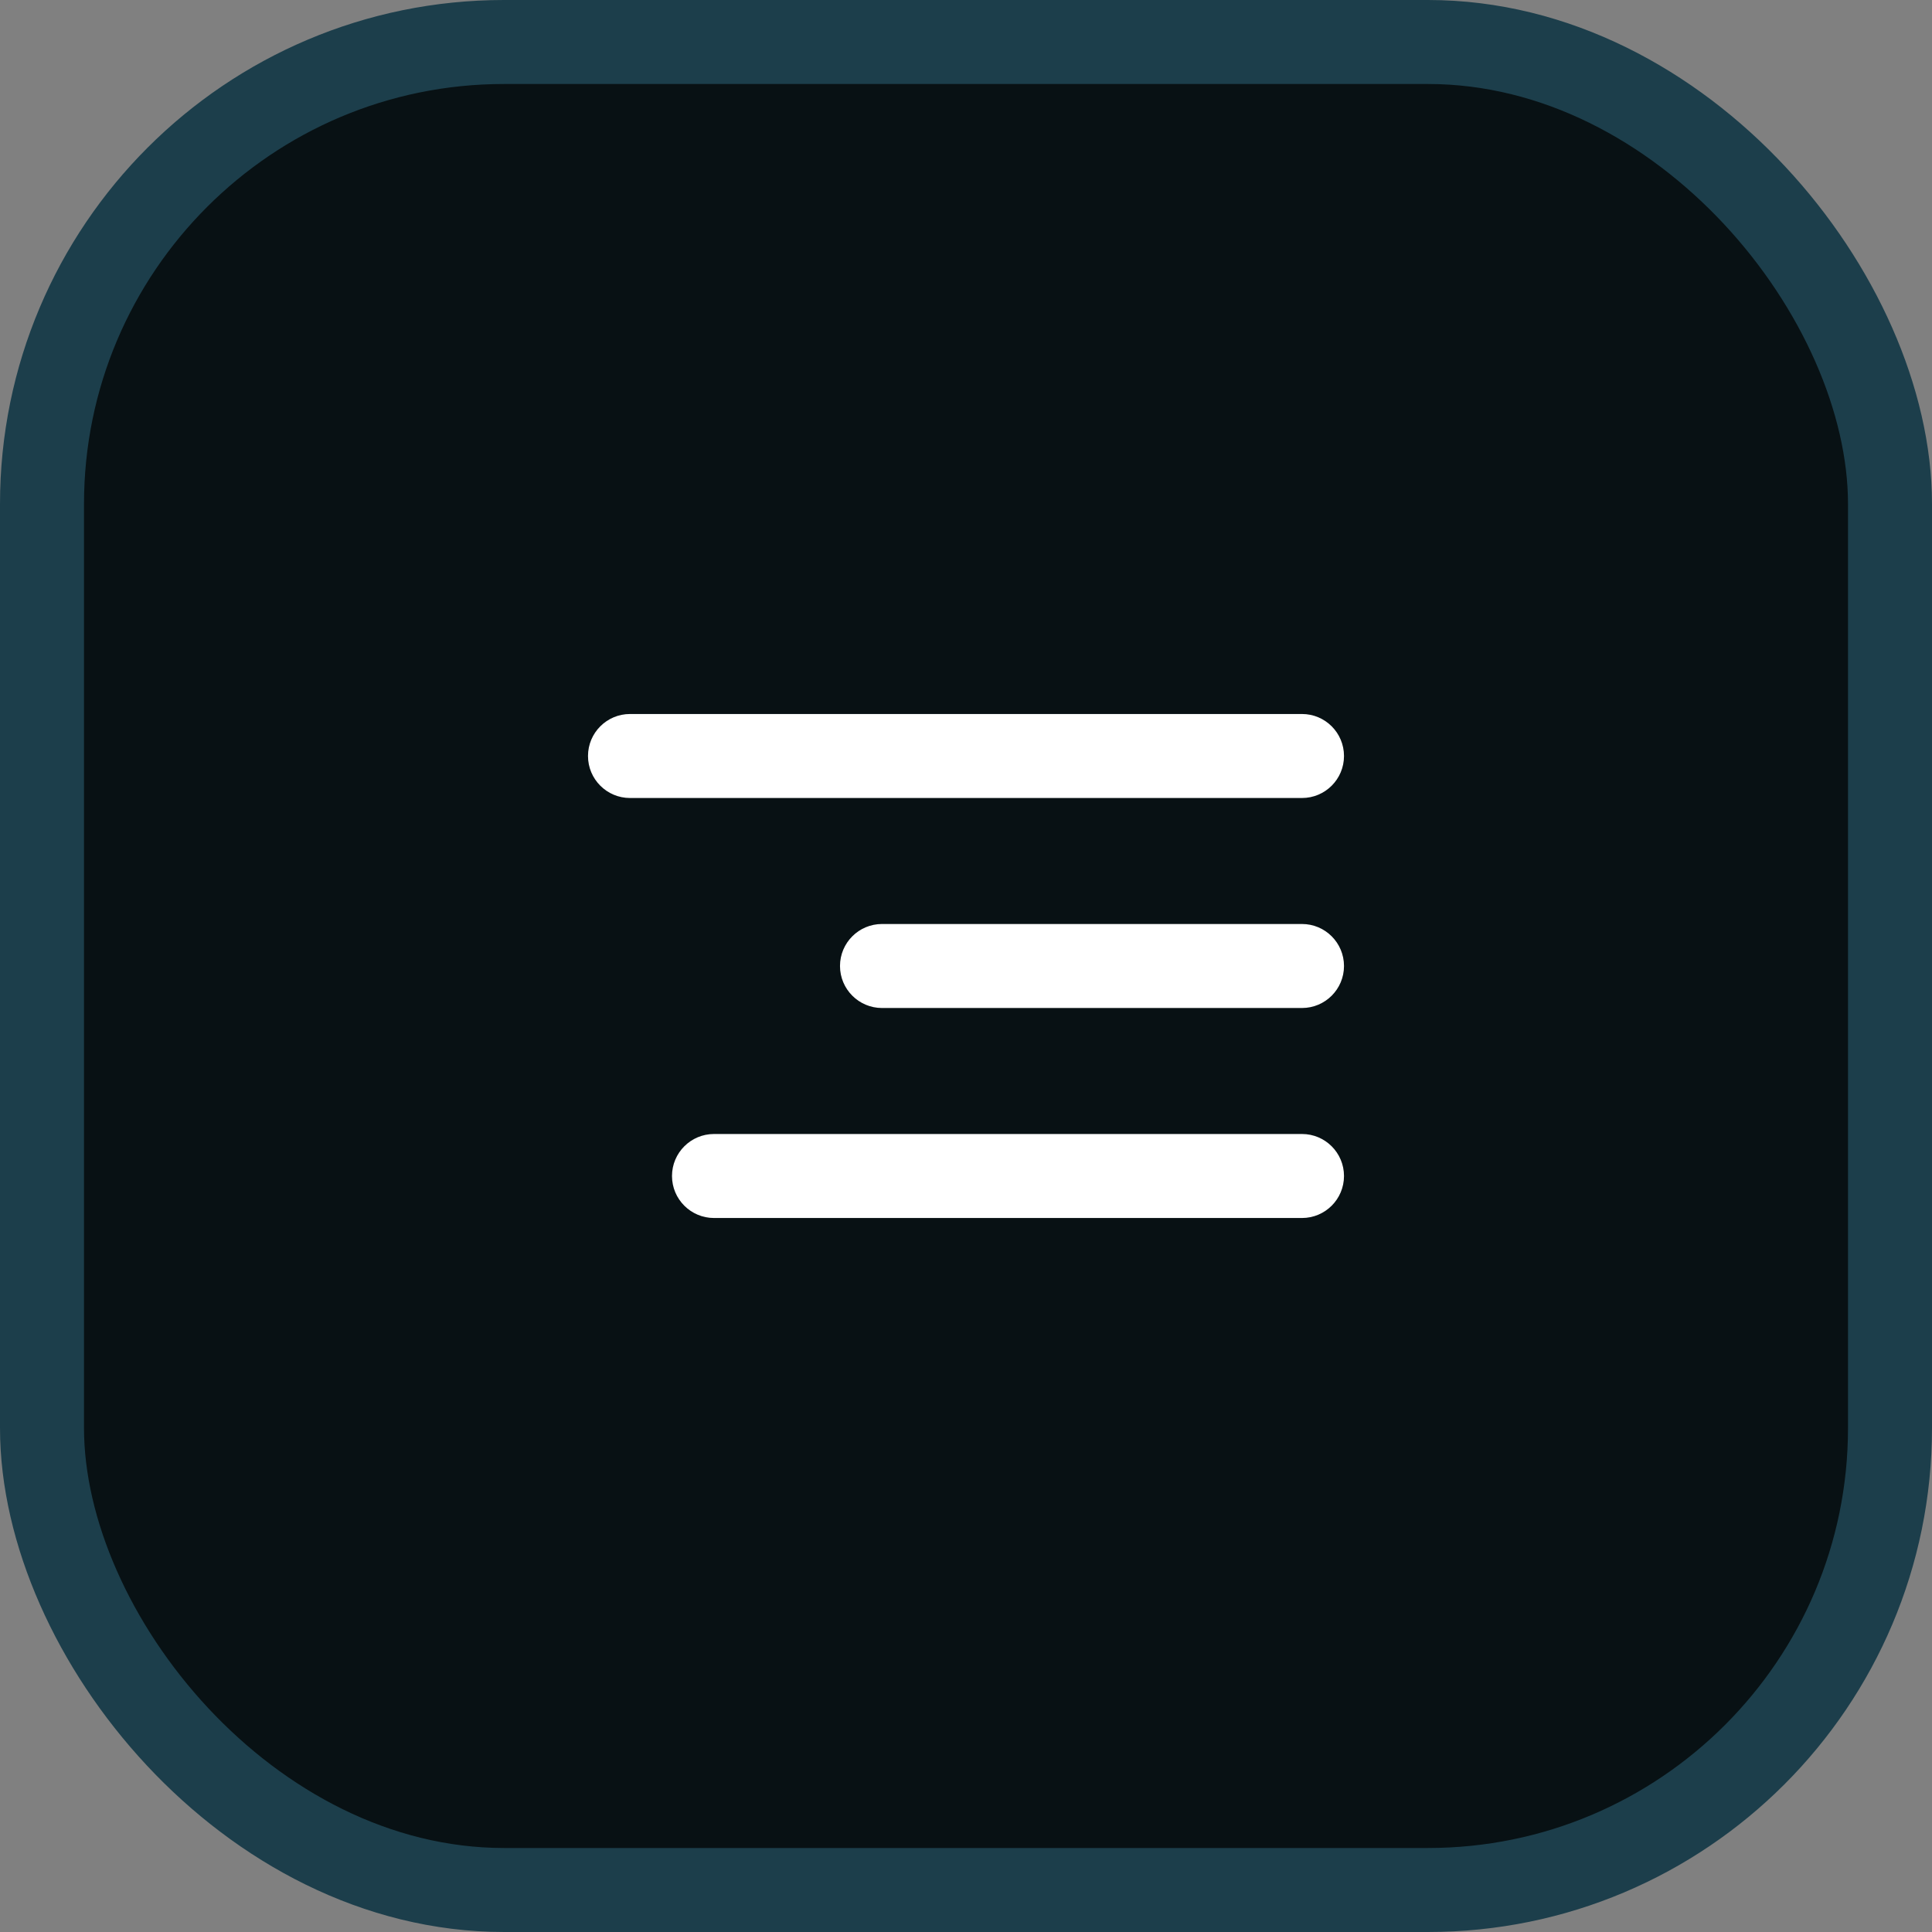
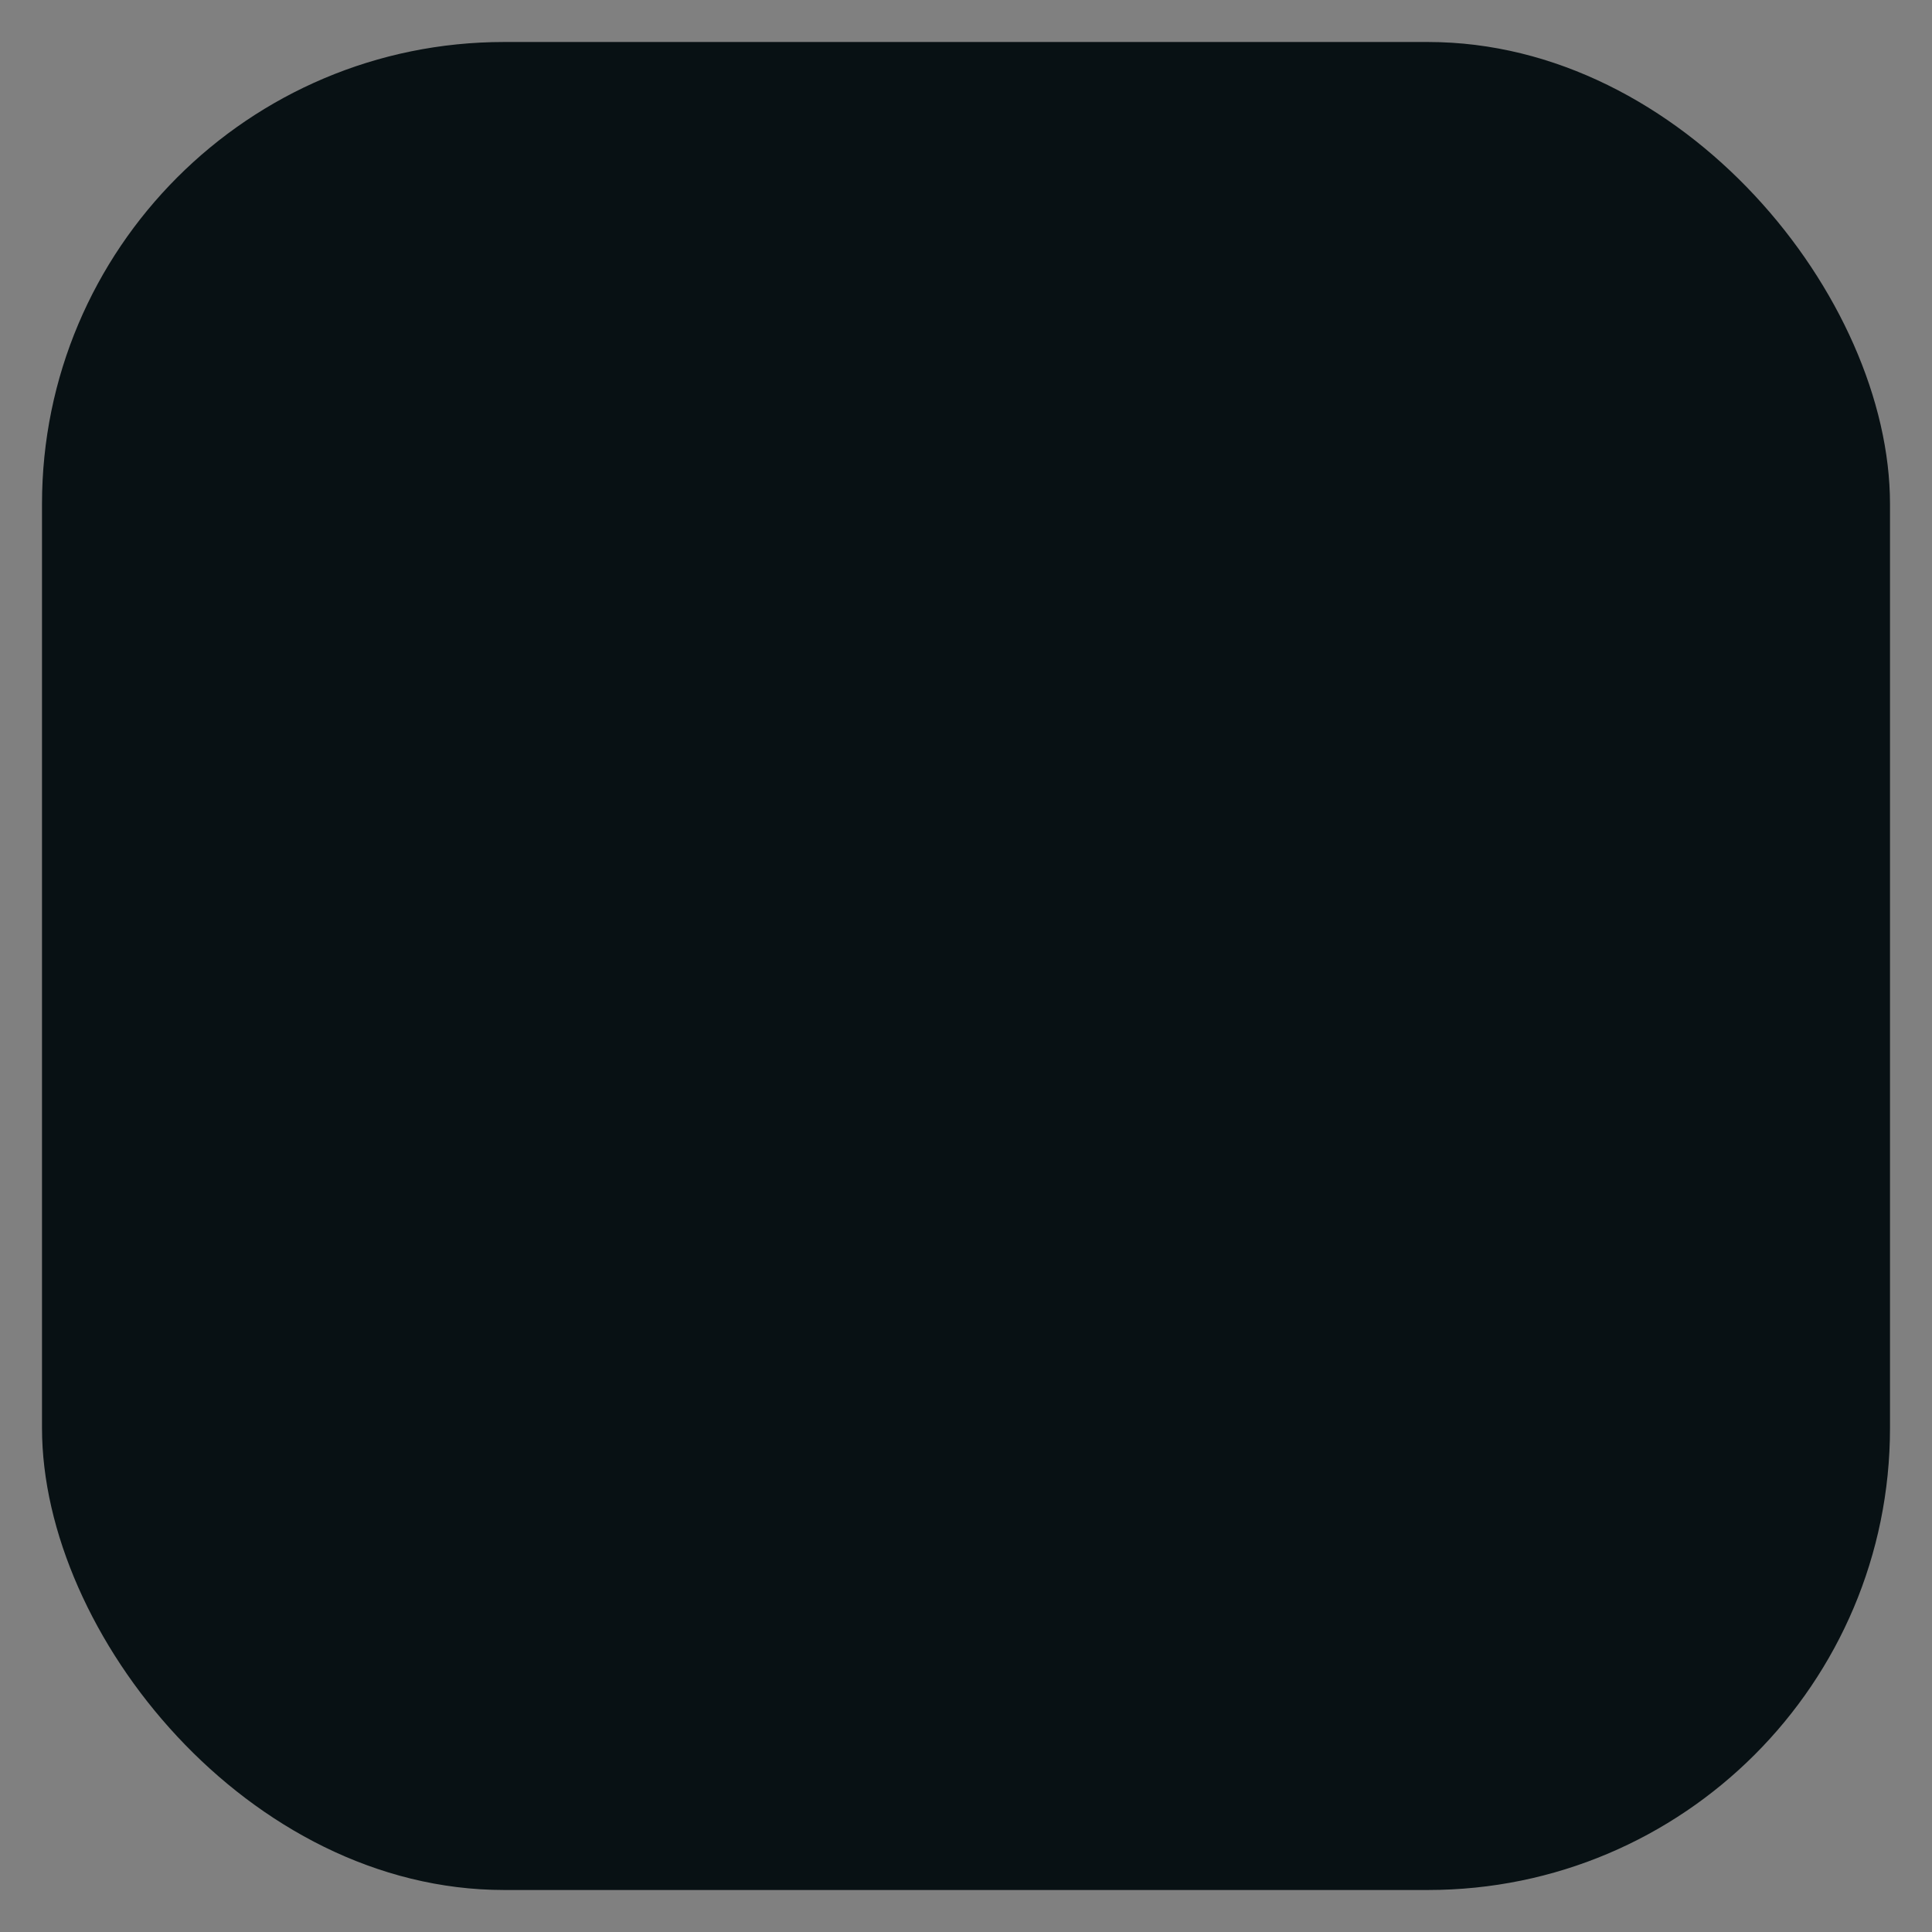
<svg xmlns="http://www.w3.org/2000/svg" width="46" height="46" viewBox="0 0 46 46" fill="none">
  <rect x="0" y="0" width="46" height="46" fill="#808080" stroke="none" />
  <rect x="1" y="1" width="44" height="44" rx="11" fill="#081114" />
-   <rect x="1" y="1" width="44" height="44" rx="11" stroke="#1C3E4B" stroke-width="2" />
-   <path fill-rule="evenodd" clip-rule="evenodd" d="M14 18C14 17.448 14.448 17 15 17H31C31.552 17 32 17.448 32 18C32 18.552 31.552 19 31 19H15C14.448 19 14 18.552 14 18ZM20 23C20 22.448 20.448 22 21 22H31C31.552 22 32 22.448 32 23C32 23.552 31.552 24 31 24H21C20.448 24 20 23.552 20 23ZM17 27C16.448 27 16 27.448 16 28C16 28.552 16.448 29 17 29H31C31.552 29 32 28.552 32 28C32 27.448 31.552 27 31 27H17Z" fill="white" />
</svg>